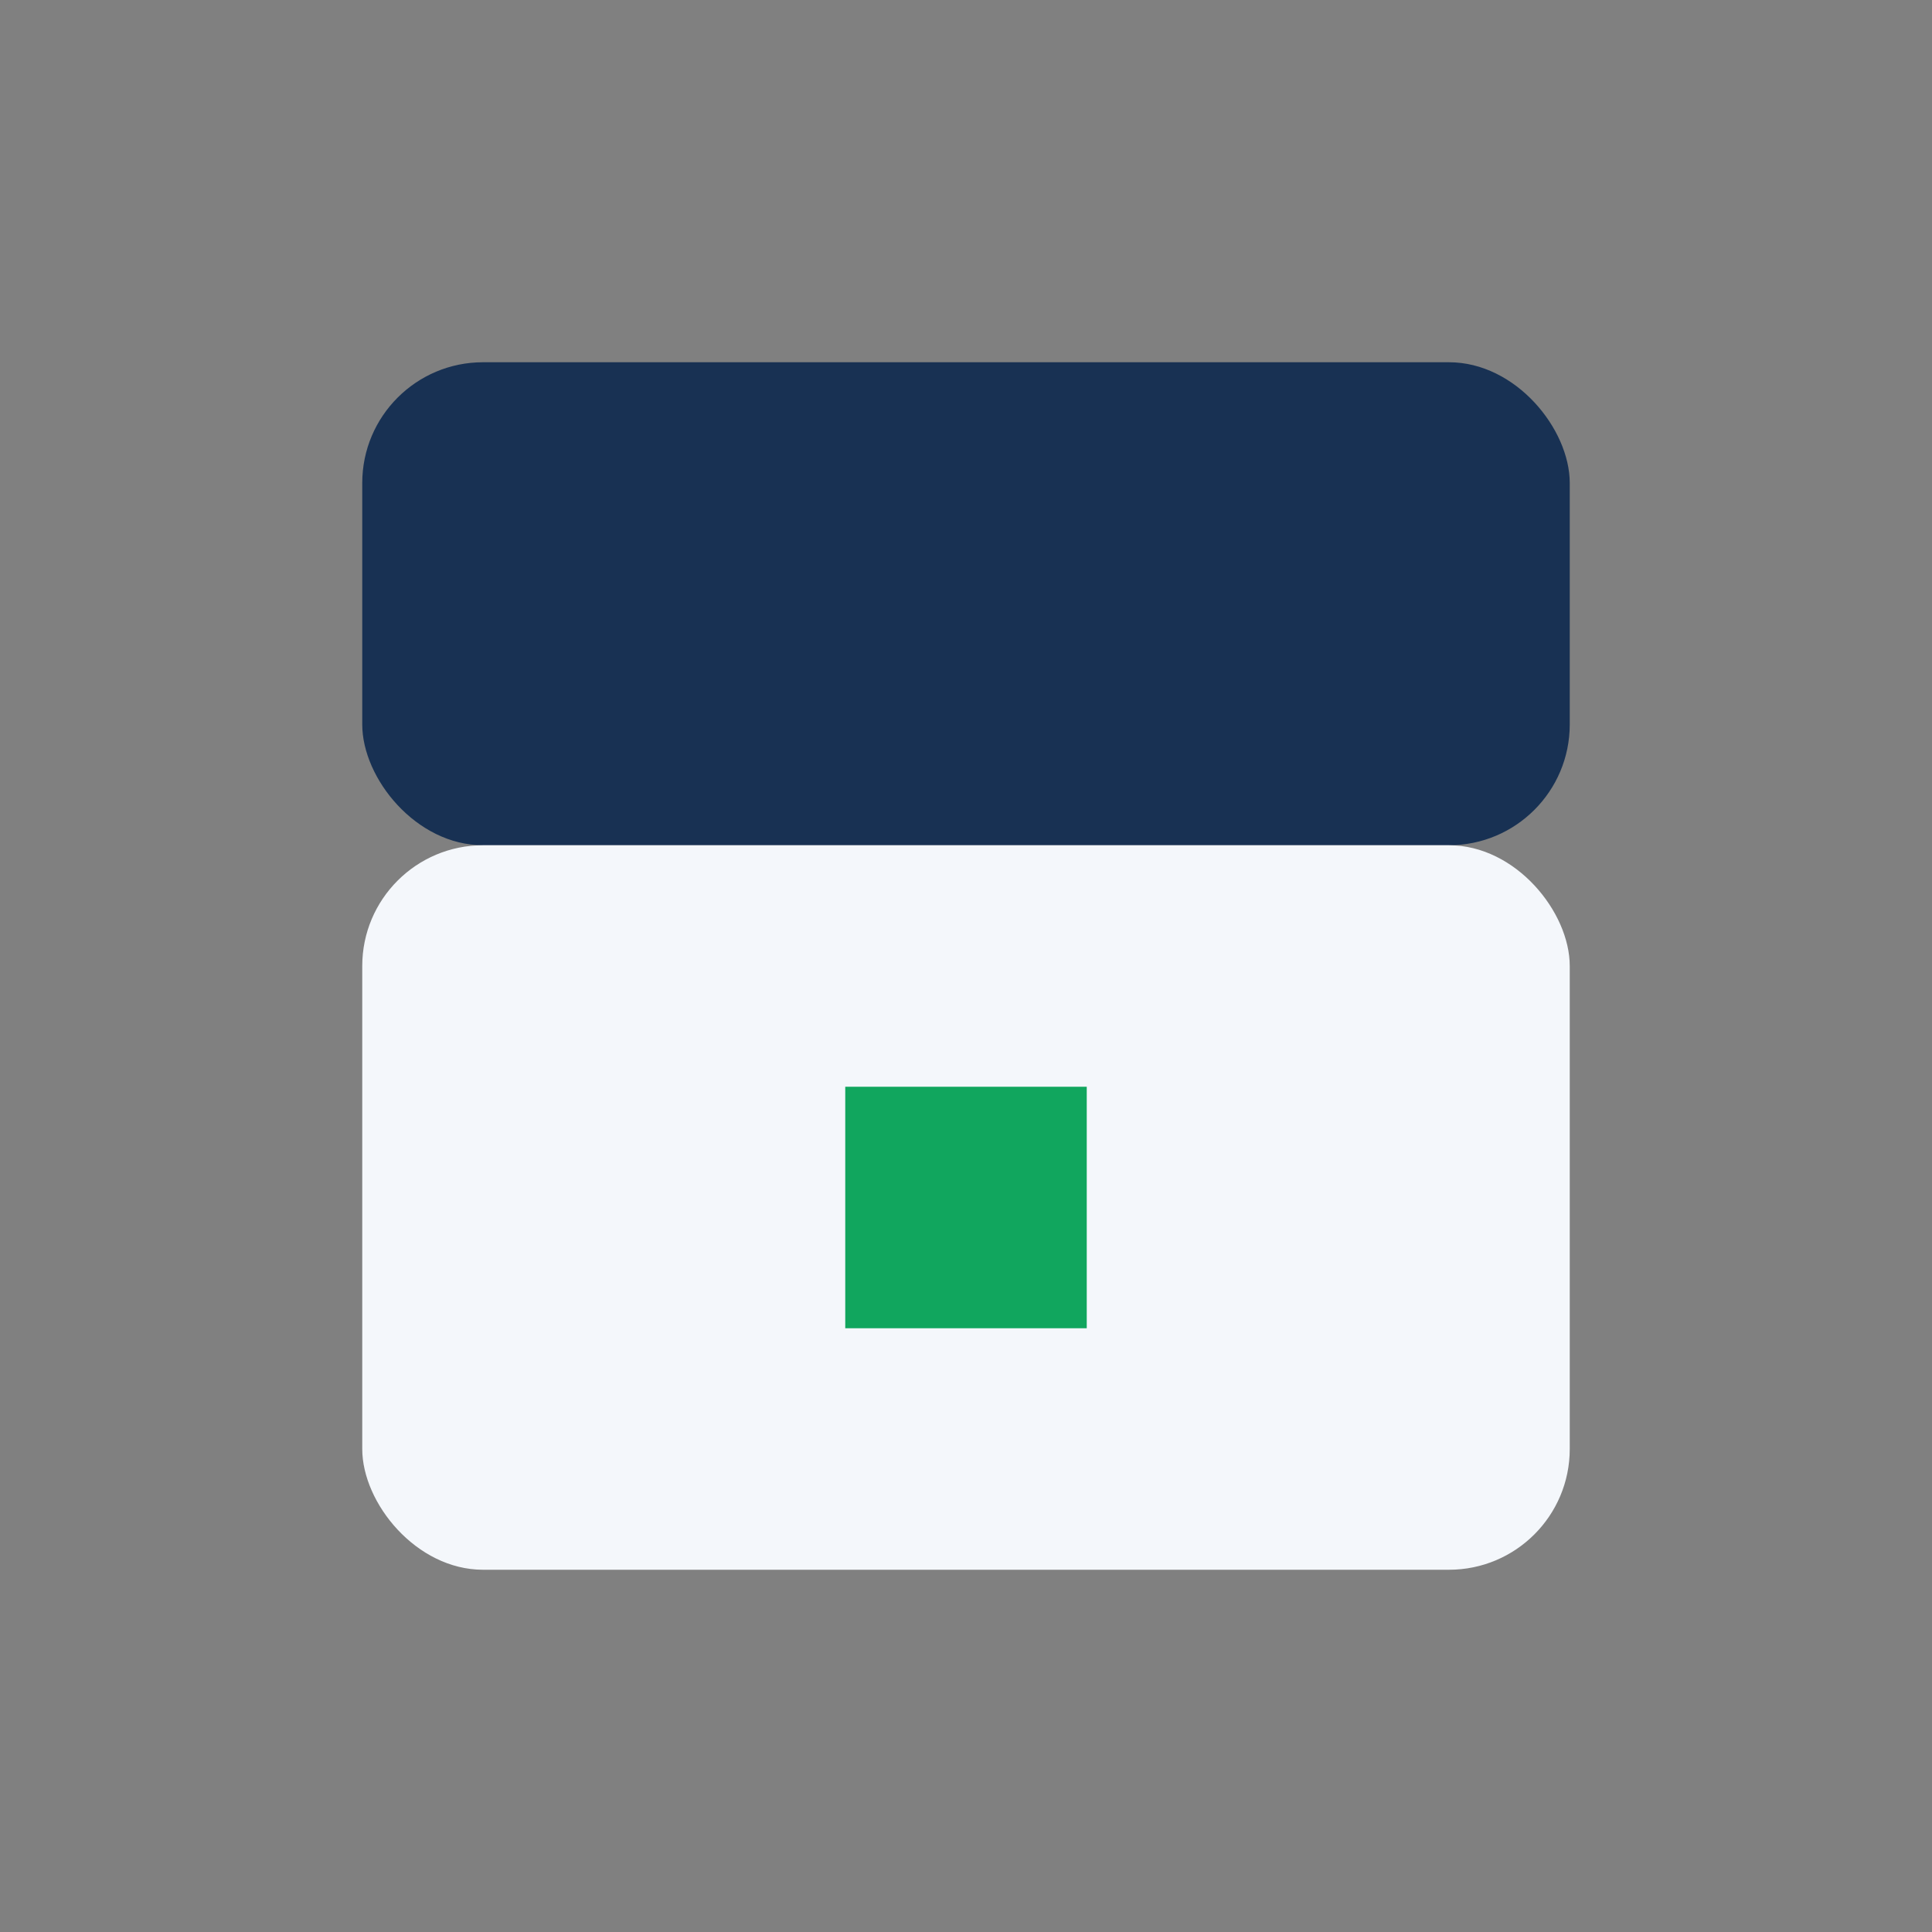
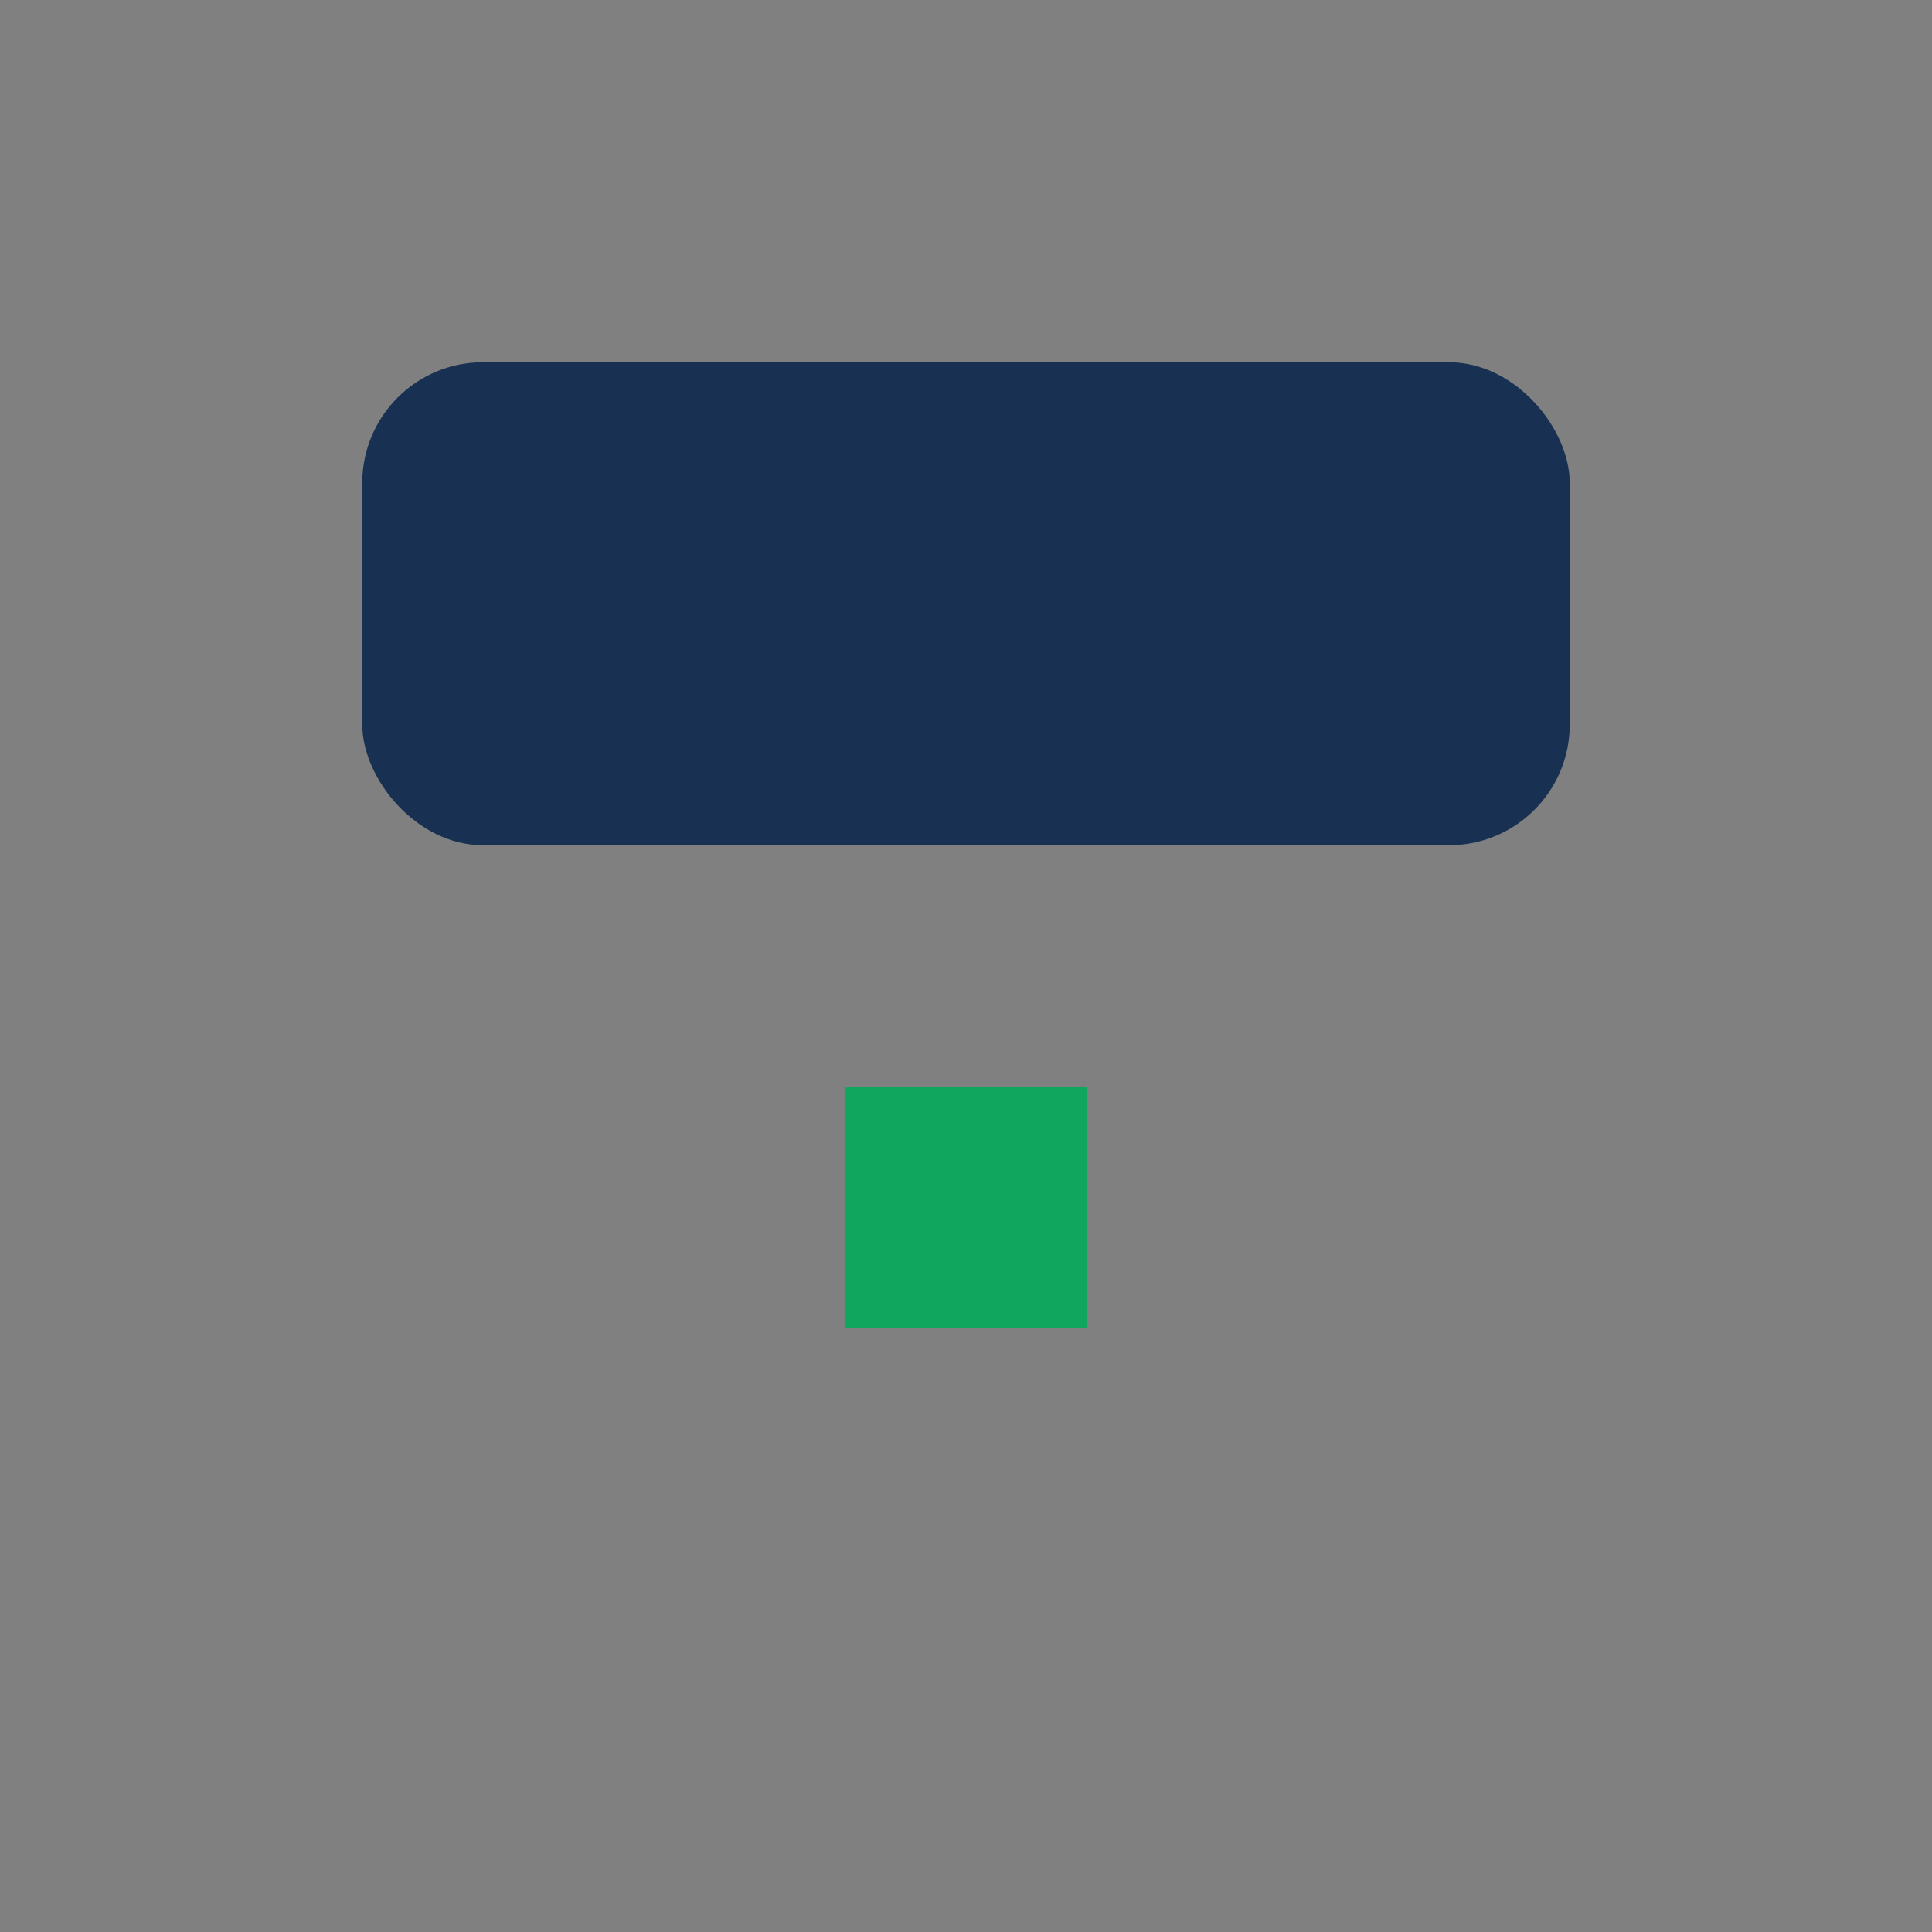
<svg xmlns="http://www.w3.org/2000/svg" width="32" height="32" viewBox="0 0 32 32">
  <rect x="0" y="0" width="32" height="32" fill="#808080" stroke="none" />
  <rect x="6" y="6" width="20" height="8" rx="2" fill="#183153" />
-   <rect x="6" y="14" width="20" height="12" rx="2" fill="#F4F7FB" />
  <rect x="14" y="18" width="4" height="4" fill="#11A65E" />
</svg>